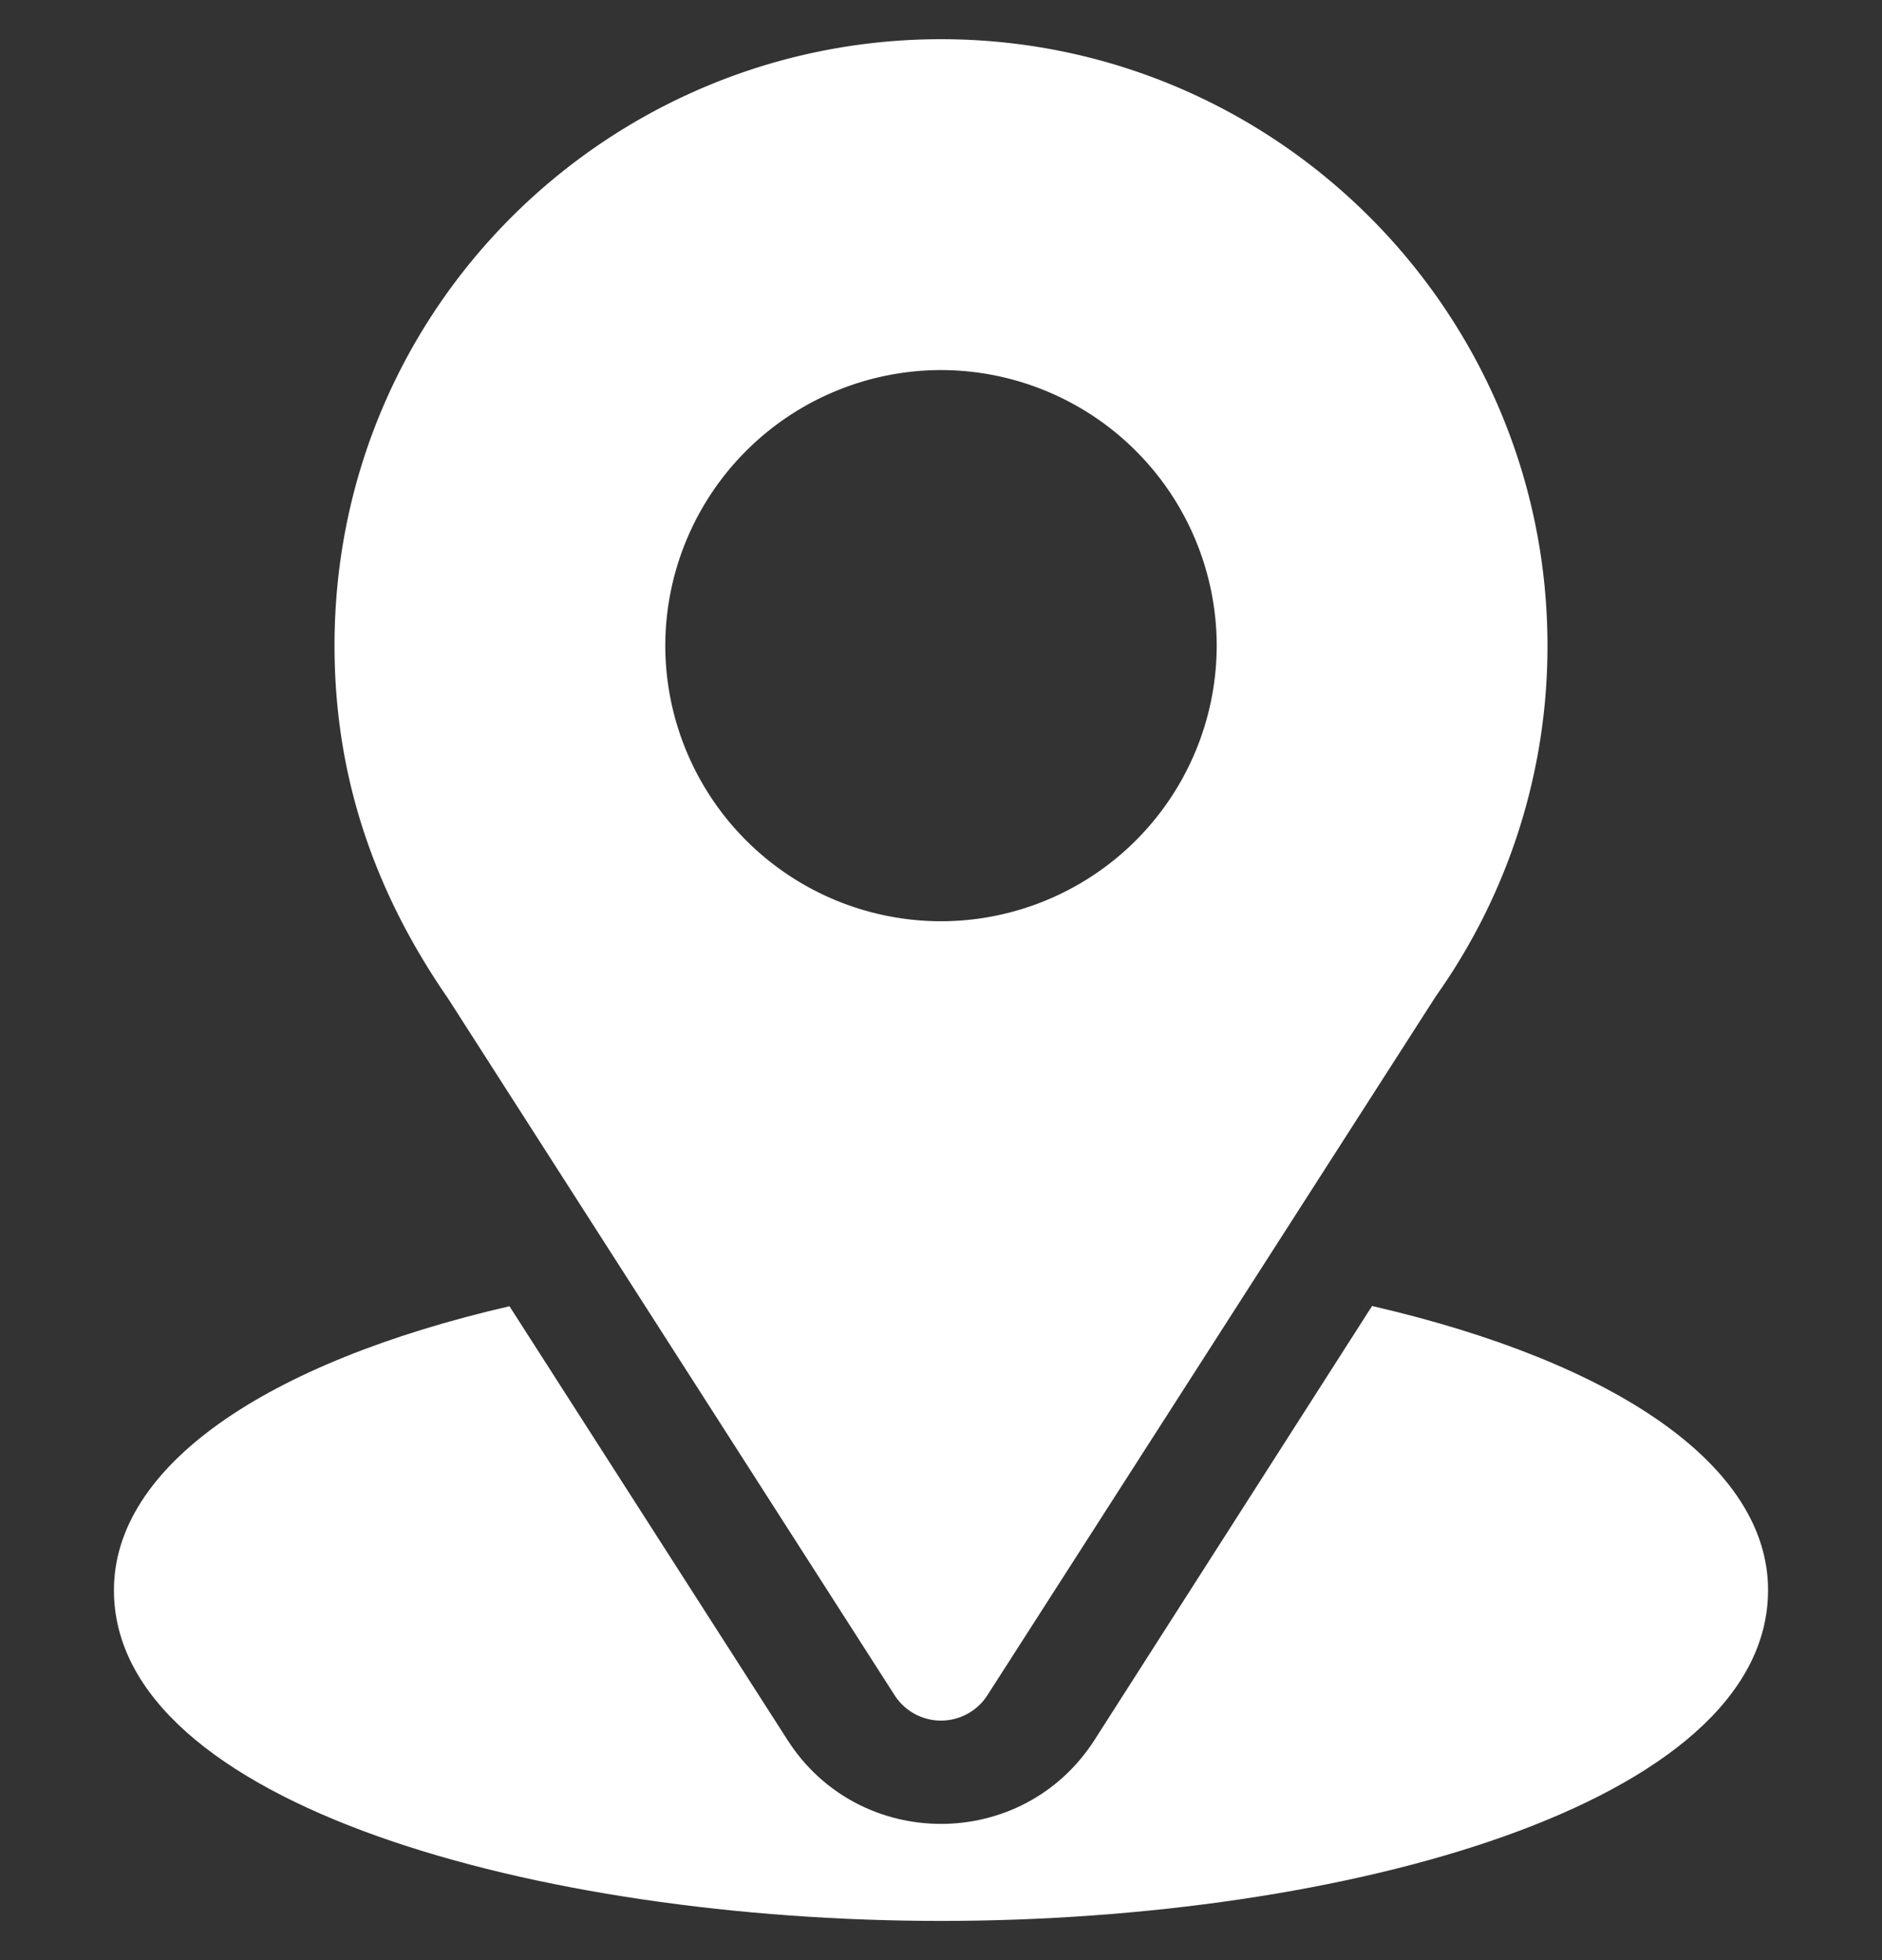
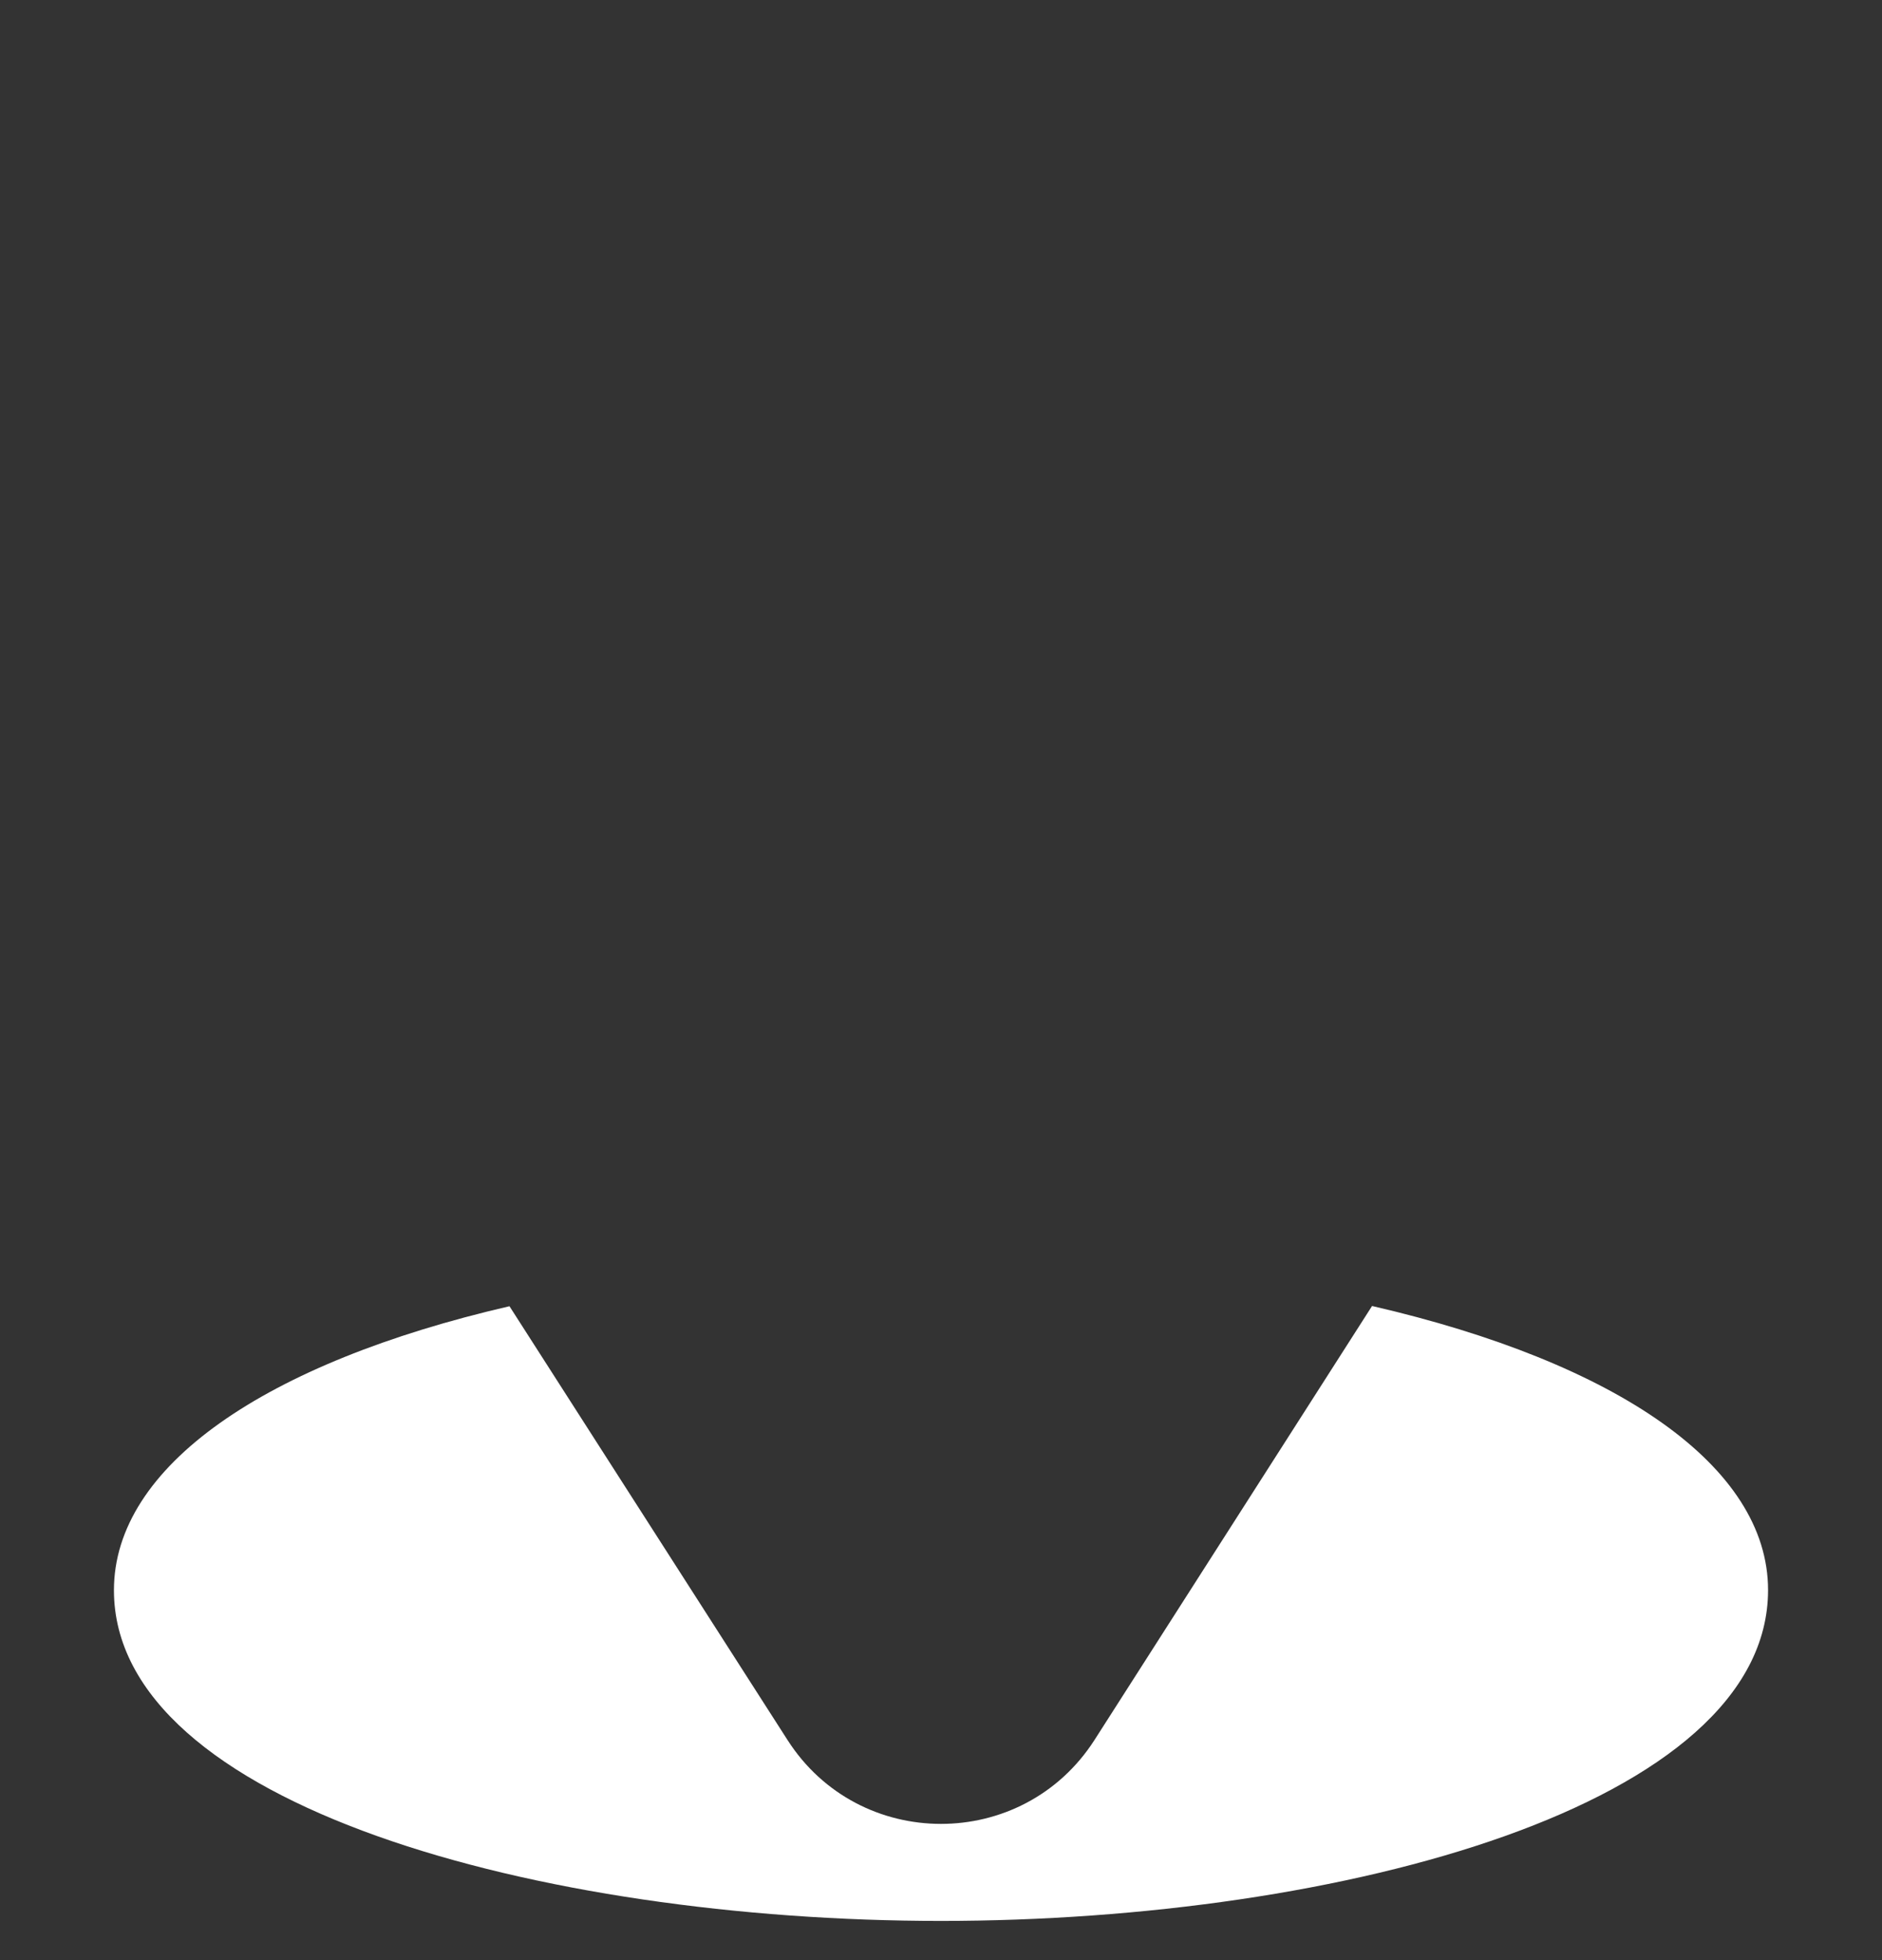
<svg xmlns="http://www.w3.org/2000/svg" width="24" height="25" fill="none">
  <rect width="100%" height="100%" fill="#333333" stroke="none" />
  <g clip-path="url(#clip0_2105_687)" fill="#fff">
-     <path d="M12 .5C7.783.5 4.266 3.897 4.266 8.234c0 1.65.495 3.122 1.447 4.5l5.695 8.887a.703.703 0 001.184 0l5.72-8.917a7.7 7.7 0 001.422-4.47C19.734 3.97 16.264.5 12 .5zm0 11.25a3.52 3.52 0 01-3.516-3.516A3.52 3.52 0 0112 4.72a3.52 3.52 0 013.516 3.515A3.52 3.52 0 0112 11.75z" />
    <path d="M17.497 16.657l-3.54 5.536c-.917 1.428-3.002 1.424-3.914 0L6.497 16.66c-3.12.721-5.044 2.043-5.044 3.622C1.453 23.02 6.887 24.5 12 24.5s10.547-1.479 10.547-4.22c0-1.58-1.926-2.902-5.05-3.623z" />
  </g>
  <defs>
    <clipPath id="clip0_2105_687">
      <path fill="#fff" transform="translate(0 .5)" d="M0 0h24v24H0z" />
    </clipPath>
  </defs>
</svg>